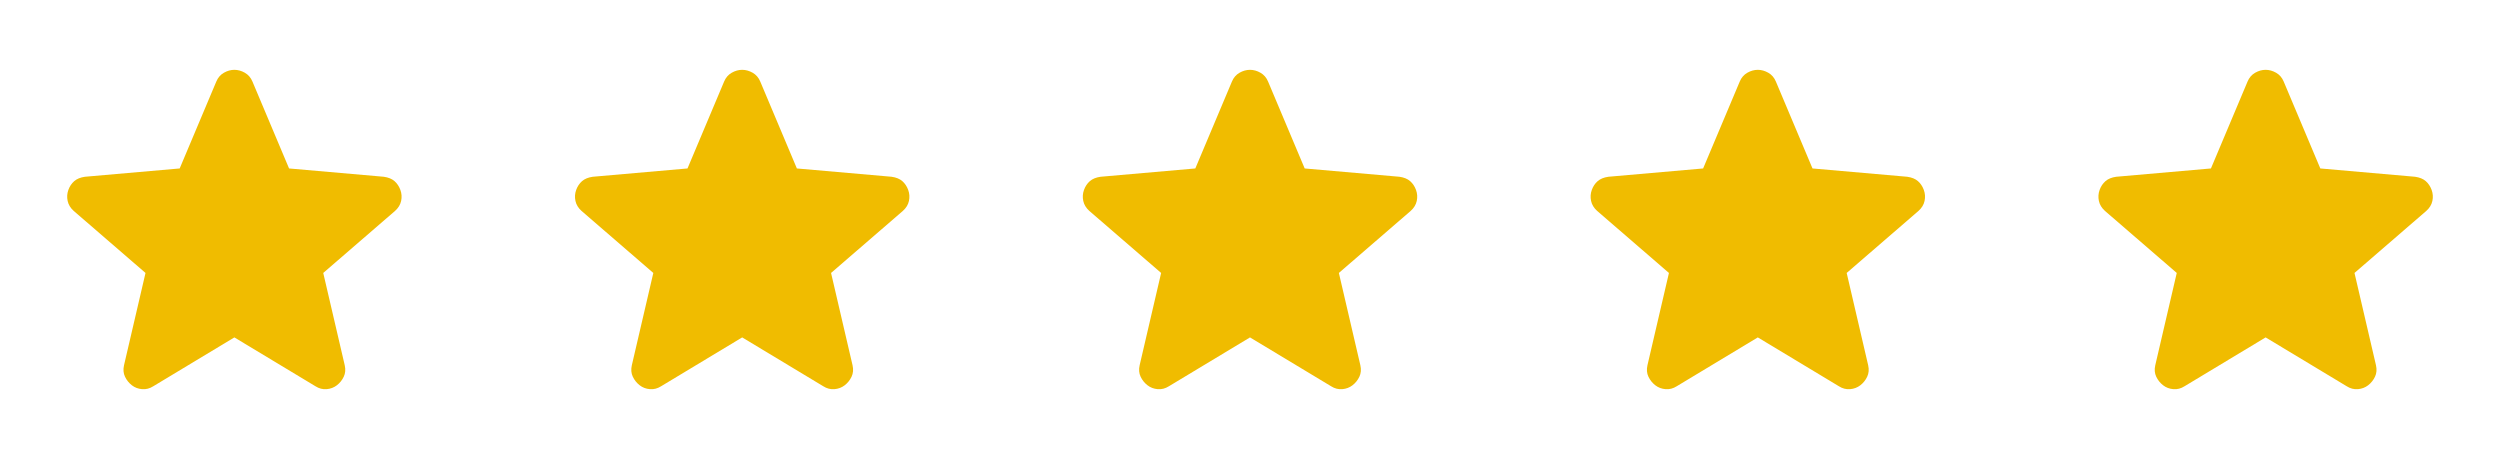
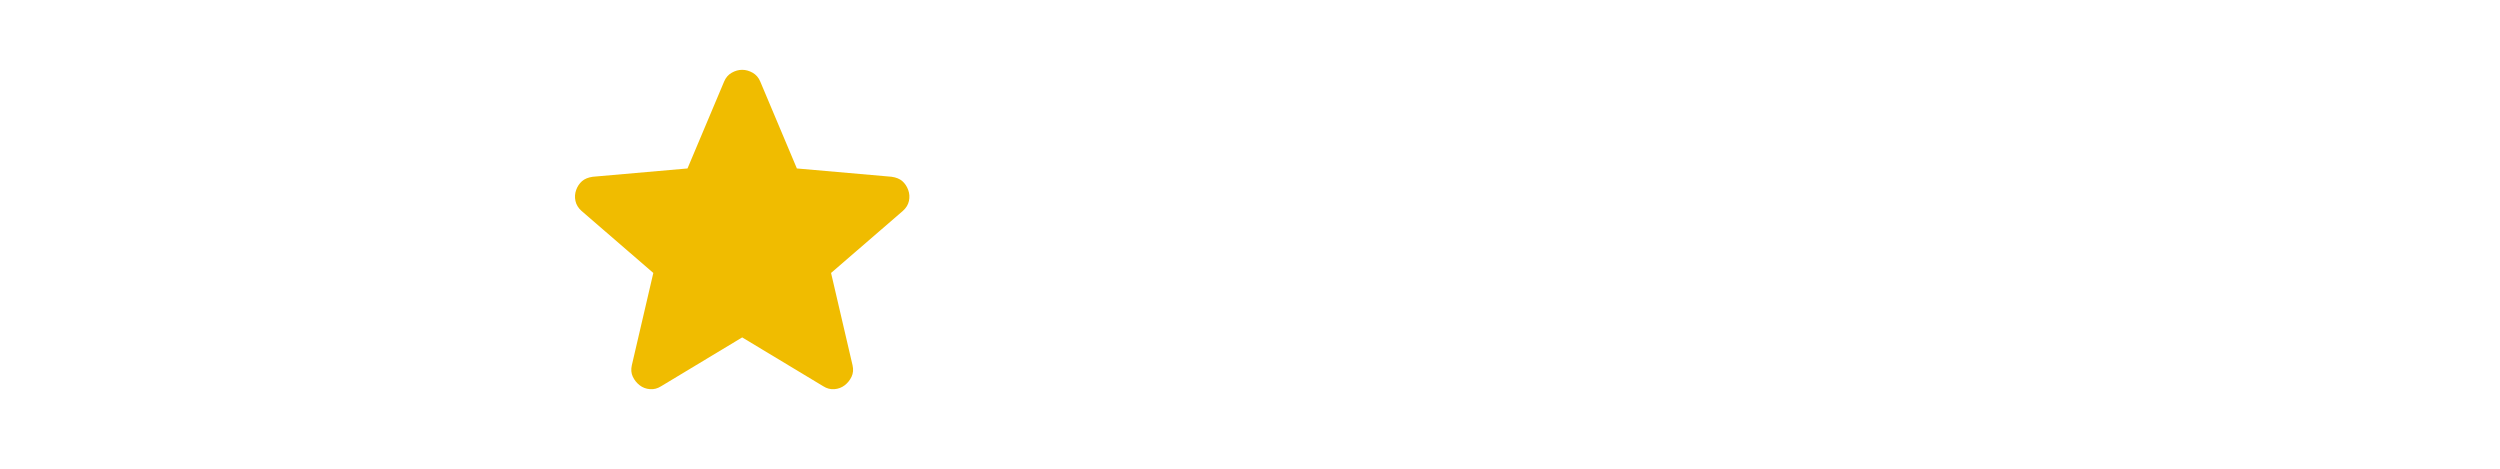
<svg xmlns="http://www.w3.org/2000/svg" width="128" height="24" viewBox="0 0 128 24" fill="none">
-   <path d="M12 17.275L7.85 19.775C7.667 19.892 7.475 19.942 7.275 19.925C7.075 19.908 6.9 19.842 6.75 19.725C6.6 19.608 6.483 19.463 6.4 19.288C6.317 19.113 6.3 18.917 6.35 18.7L7.45 13.975L3.775 10.8C3.608 10.65 3.504 10.479 3.463 10.287C3.422 10.095 3.434 9.908 3.5 9.725C3.566 9.542 3.666 9.392 3.8 9.275C3.934 9.158 4.117 9.083 4.35 9.05L9.2 8.625L11.075 4.175C11.158 3.975 11.288 3.825 11.463 3.725C11.638 3.625 11.817 3.575 12 3.575C12.183 3.575 12.362 3.625 12.537 3.725C12.712 3.825 12.842 3.975 12.925 4.175L14.8 8.625L19.65 9.05C19.883 9.083 20.067 9.158 20.2 9.275C20.333 9.392 20.433 9.542 20.5 9.725C20.567 9.908 20.579 10.096 20.538 10.288C20.497 10.48 20.392 10.651 20.225 10.8L16.55 13.975L17.65 18.7C17.7 18.917 17.683 19.113 17.6 19.288C17.517 19.463 17.4 19.609 17.25 19.725C17.1 19.841 16.925 19.908 16.725 19.925C16.525 19.942 16.333 19.892 16.15 19.775L12 17.275Z" fill="#F0BC00" />
  <path d="M38 17.275L33.85 19.775C33.667 19.892 33.475 19.942 33.275 19.925C33.075 19.908 32.9 19.842 32.75 19.725C32.6 19.608 32.483 19.463 32.4 19.288C32.317 19.113 32.3 18.917 32.35 18.7L33.45 13.975L29.775 10.8C29.608 10.65 29.504 10.479 29.463 10.287C29.422 10.095 29.434 9.908 29.5 9.725C29.566 9.542 29.666 9.392 29.8 9.275C29.934 9.158 30.117 9.083 30.35 9.05L35.2 8.625L37.075 4.175C37.158 3.975 37.288 3.825 37.463 3.725C37.638 3.625 37.817 3.575 38 3.575C38.183 3.575 38.362 3.625 38.537 3.725C38.712 3.825 38.842 3.975 38.925 4.175L40.8 8.625L45.65 9.05C45.883 9.083 46.067 9.158 46.2 9.275C46.333 9.392 46.433 9.542 46.5 9.725C46.567 9.908 46.579 10.096 46.538 10.288C46.497 10.48 46.392 10.651 46.225 10.8L42.55 13.975L43.65 18.7C43.7 18.917 43.683 19.113 43.6 19.288C43.517 19.463 43.4 19.609 43.25 19.725C43.1 19.841 42.925 19.908 42.725 19.925C42.525 19.942 42.333 19.892 42.15 19.775L38 17.275Z" fill="#F0BC00" />
-   <path d="M64 17.275L59.85 19.775C59.667 19.892 59.475 19.942 59.275 19.925C59.075 19.908 58.9 19.842 58.75 19.725C58.6 19.608 58.483 19.463 58.4 19.288C58.317 19.113 58.3 18.917 58.35 18.7L59.45 13.975L55.775 10.8C55.608 10.65 55.504 10.479 55.463 10.287C55.422 10.095 55.434 9.908 55.5 9.725C55.566 9.542 55.666 9.392 55.8 9.275C55.934 9.158 56.117 9.083 56.35 9.05L61.2 8.625L63.075 4.175C63.158 3.975 63.288 3.825 63.463 3.725C63.638 3.625 63.817 3.575 64 3.575C64.183 3.575 64.362 3.625 64.537 3.725C64.712 3.825 64.842 3.975 64.925 4.175L66.8 8.625L71.65 9.05C71.883 9.083 72.067 9.158 72.2 9.275C72.333 9.392 72.433 9.542 72.5 9.725C72.567 9.908 72.579 10.096 72.538 10.288C72.497 10.48 72.392 10.651 72.225 10.8L68.55 13.975L69.65 18.7C69.7 18.917 69.683 19.113 69.6 19.288C69.517 19.463 69.4 19.609 69.25 19.725C69.1 19.841 68.925 19.908 68.725 19.925C68.525 19.942 68.333 19.892 68.15 19.775L64 17.275Z" fill="#F0BC00" />
-   <path d="M90 17.275L85.85 19.775C85.667 19.892 85.475 19.942 85.275 19.925C85.075 19.908 84.9 19.842 84.75 19.725C84.6 19.608 84.483 19.463 84.4 19.288C84.317 19.113 84.3 18.917 84.35 18.7L85.45 13.975L81.775 10.8C81.608 10.65 81.504 10.479 81.463 10.287C81.422 10.095 81.434 9.908 81.5 9.725C81.566 9.542 81.666 9.392 81.8 9.275C81.934 9.158 82.117 9.083 82.35 9.05L87.2 8.625L89.075 4.175C89.158 3.975 89.288 3.825 89.463 3.725C89.638 3.625 89.817 3.575 90 3.575C90.183 3.575 90.362 3.625 90.537 3.725C90.712 3.825 90.842 3.975 90.925 4.175L92.8 8.625L97.65 9.05C97.883 9.083 98.067 9.158 98.2 9.275C98.333 9.392 98.433 9.542 98.5 9.725C98.567 9.908 98.579 10.096 98.538 10.288C98.497 10.48 98.392 10.651 98.225 10.8L94.55 13.975L95.65 18.7C95.7 18.917 95.683 19.113 95.6 19.288C95.517 19.463 95.4 19.609 95.25 19.725C95.1 19.841 94.925 19.908 94.725 19.925C94.525 19.942 94.333 19.892 94.15 19.775L90 17.275Z" fill="#F0BC00" />
-   <path d="M116 17.275L111.85 19.775C111.667 19.892 111.475 19.942 111.275 19.925C111.075 19.908 110.9 19.842 110.75 19.725C110.6 19.608 110.483 19.463 110.4 19.288C110.317 19.113 110.3 18.917 110.35 18.7L111.45 13.975L107.775 10.8C107.608 10.65 107.504 10.479 107.463 10.287C107.422 10.095 107.434 9.908 107.5 9.725C107.566 9.542 107.666 9.392 107.8 9.275C107.934 9.158 108.117 9.083 108.35 9.05L113.2 8.625L115.075 4.175C115.158 3.975 115.288 3.825 115.463 3.725C115.638 3.625 115.817 3.575 116 3.575C116.183 3.575 116.362 3.625 116.537 3.725C116.712 3.825 116.842 3.975 116.925 4.175L118.8 8.625L123.65 9.05C123.883 9.083 124.067 9.158 124.2 9.275C124.333 9.392 124.433 9.542 124.5 9.725C124.567 9.908 124.579 10.096 124.538 10.288C124.497 10.48 124.392 10.651 124.225 10.8L120.55 13.975L121.65 18.7C121.7 18.917 121.683 19.113 121.6 19.288C121.517 19.463 121.4 19.609 121.25 19.725C121.1 19.841 120.925 19.908 120.725 19.925C120.525 19.942 120.333 19.892 120.15 19.775L116 17.275Z" fill="#F0BC00" />
</svg>